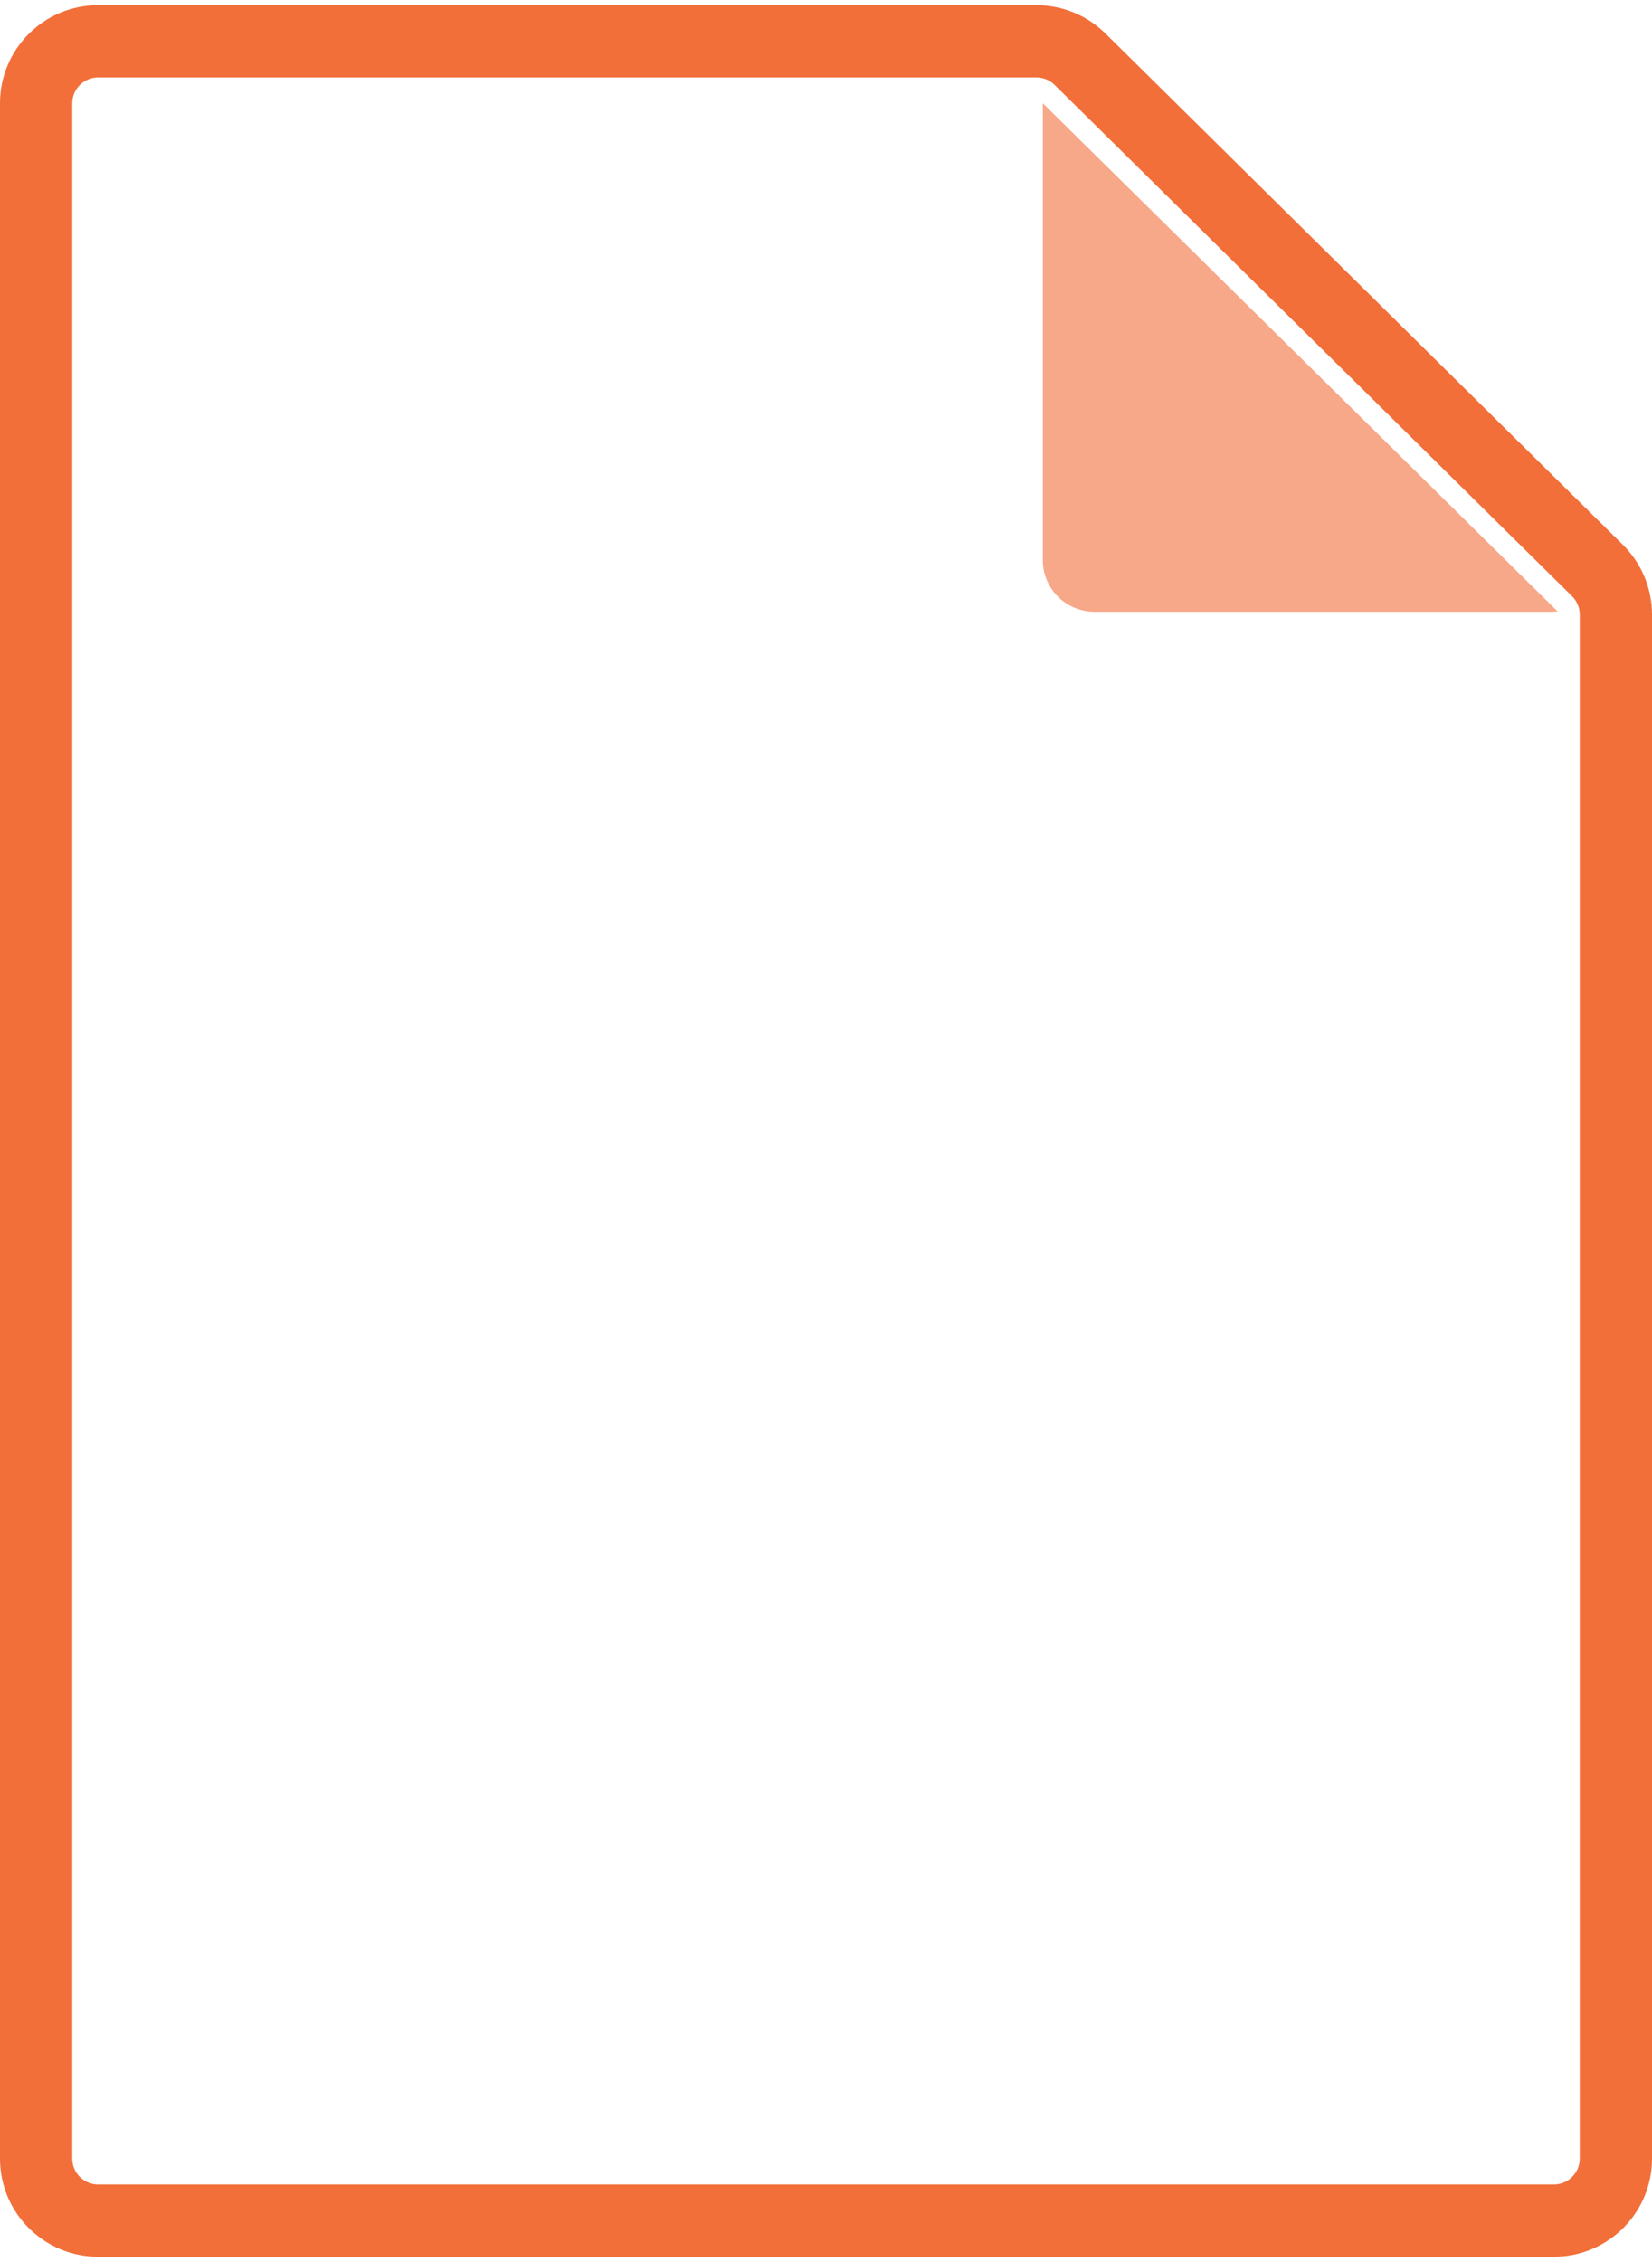
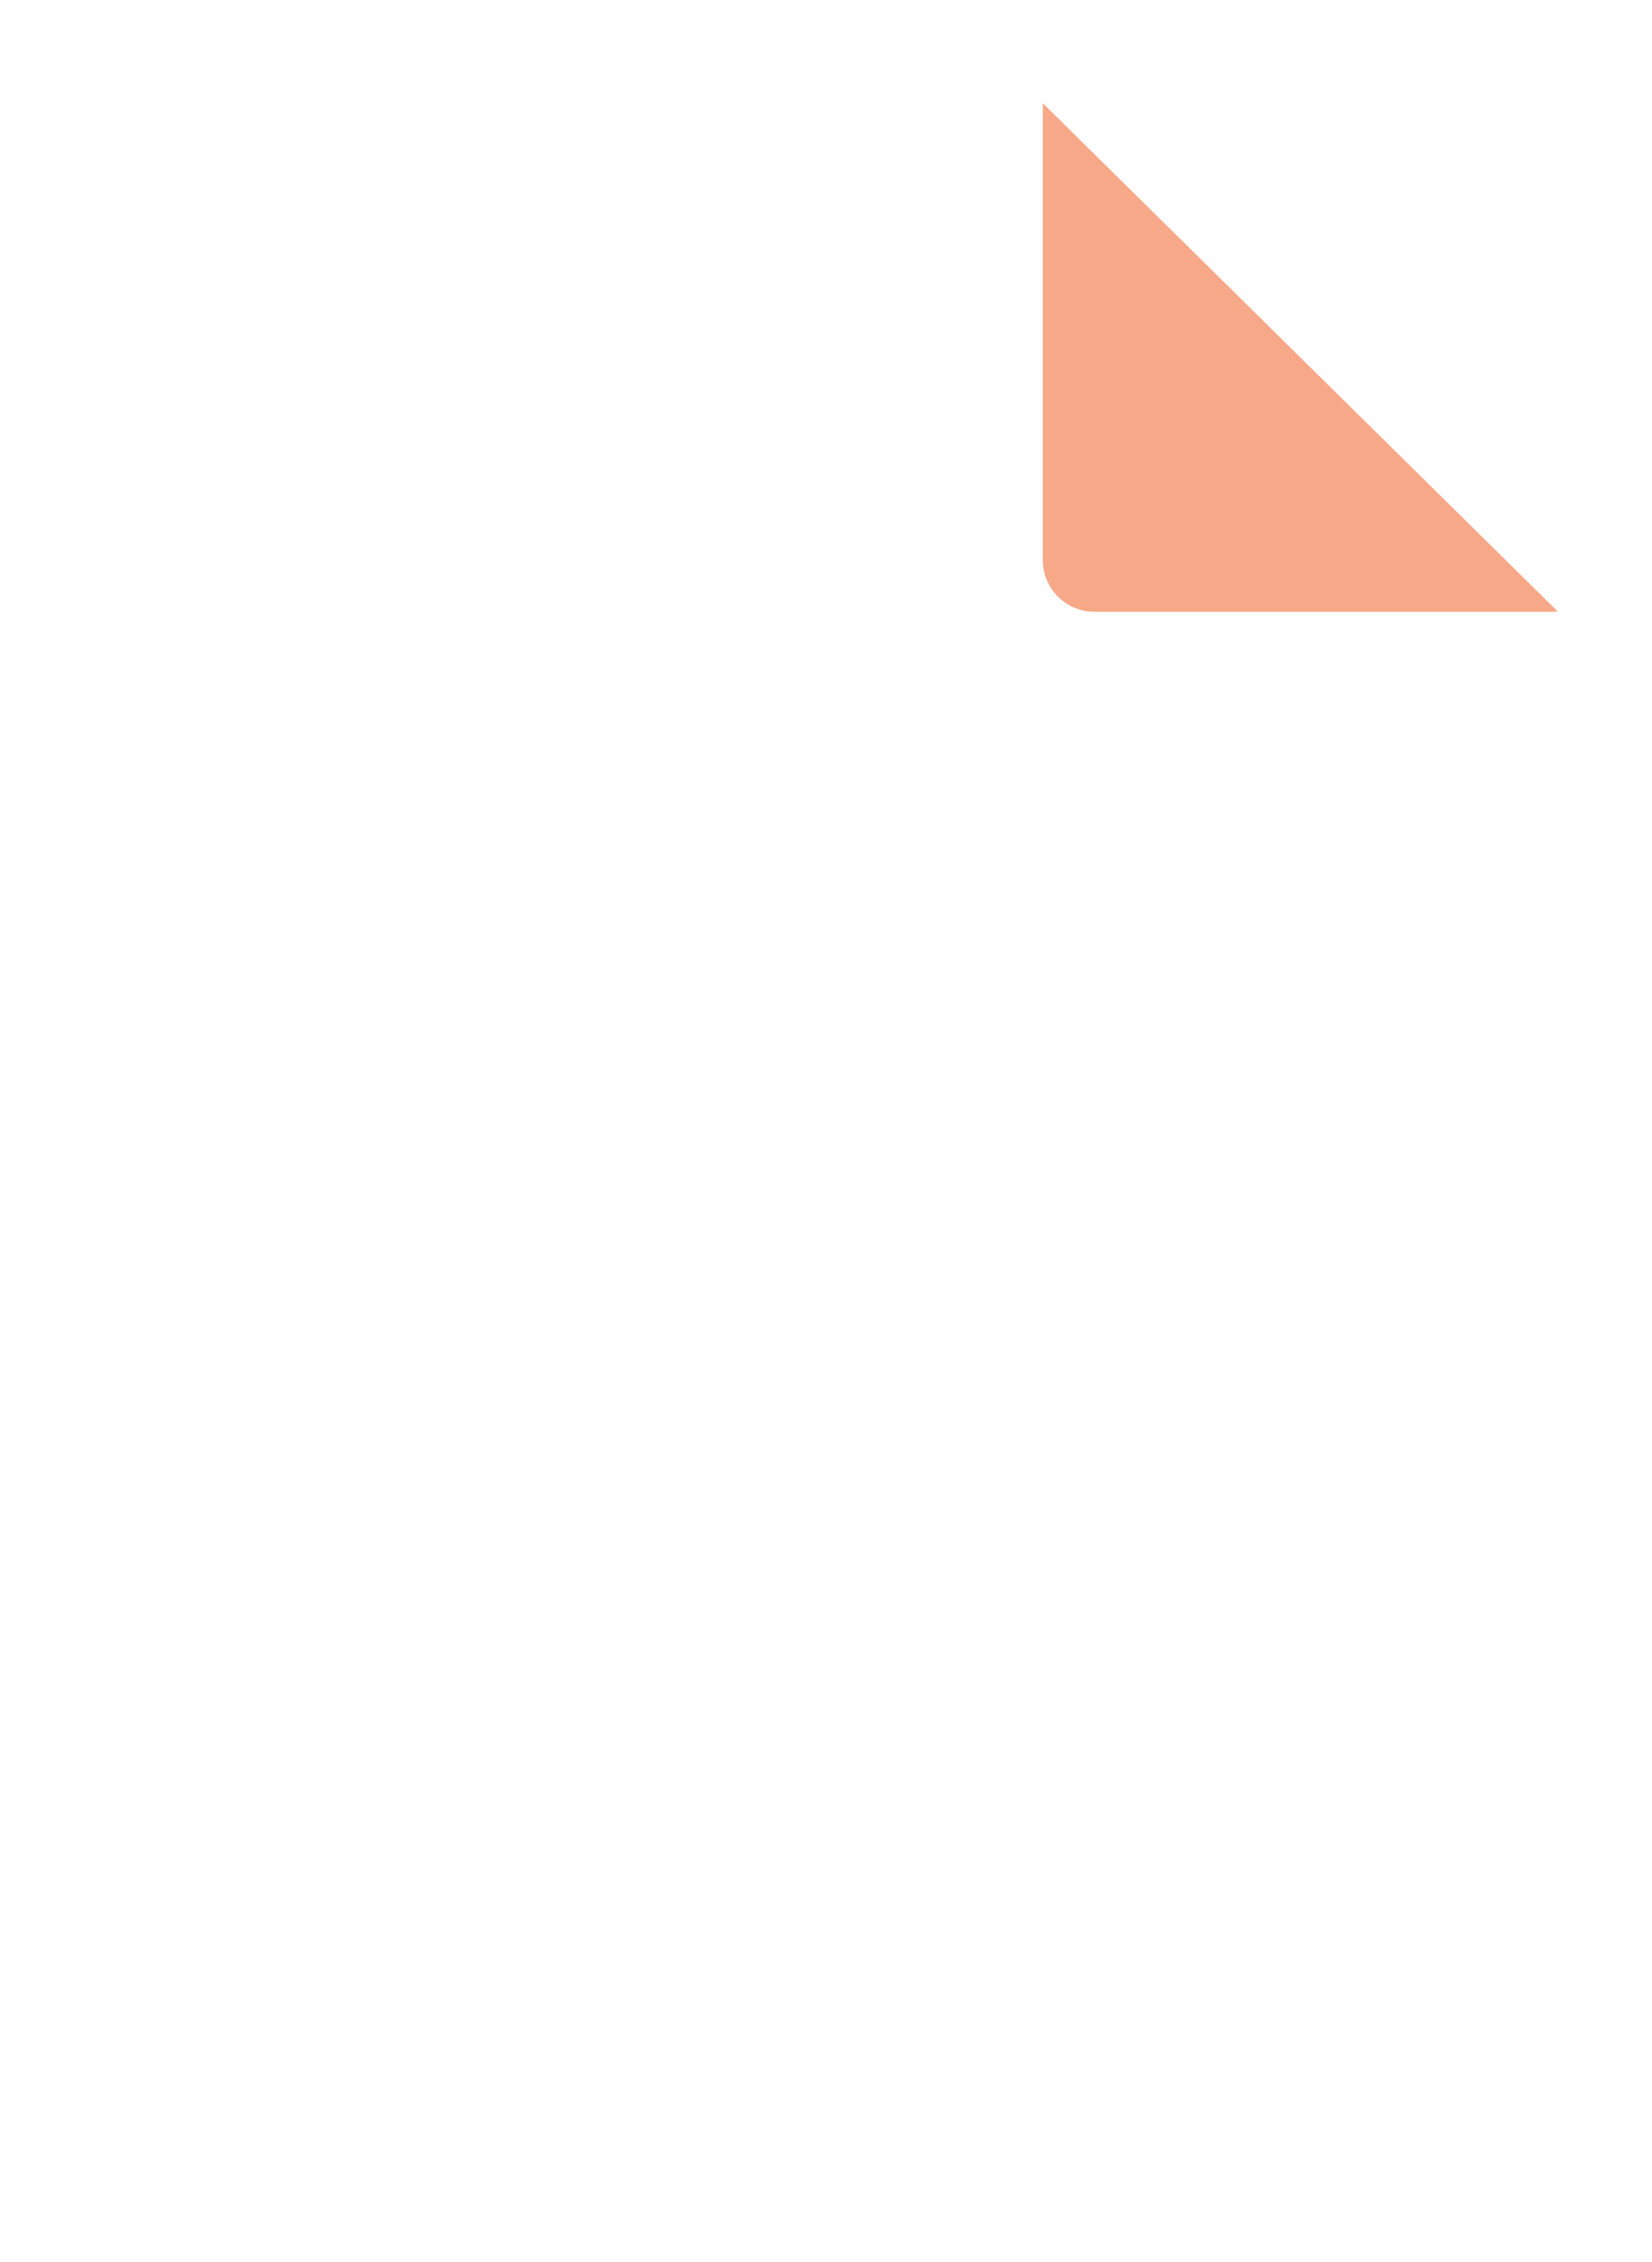
<svg xmlns="http://www.w3.org/2000/svg" width="160" height="219" viewBox="0 0 160 219" fill="none">
-   <path d="M0 209V10C0 4.753 4.253 0.5 9.5 0.5H100.387C102.886 0.5 105.285 1.485 107.063 3.241L157.177 52.746L157.506 53.088C159.106 54.835 160 57.124 160 59.505V209C160 214.247 155.747 218.5 150.5 218.5H9.5C4.253 218.5 0 214.247 0 209ZM7 209C7 210.381 8.119 211.5 9.5 211.5H150.5C151.881 211.5 153 210.381 153 209V59.505C153 58.92 152.795 58.356 152.426 57.91L152.257 57.726L102.144 8.222C101.676 7.759 101.044 7.5 100.387 7.5H9.5C8.119 7.5 7 8.619 7 10V209Z" fill="#F26F3A" />
  <path d="M150.859 59.196C150.665 59.219 150.468 59.233 150.268 59.233H106C103.239 59.233 101 56.995 101 54.233V10L150.859 59.196Z" fill="#F26F3A" fill-opacity="0.6" />
</svg>